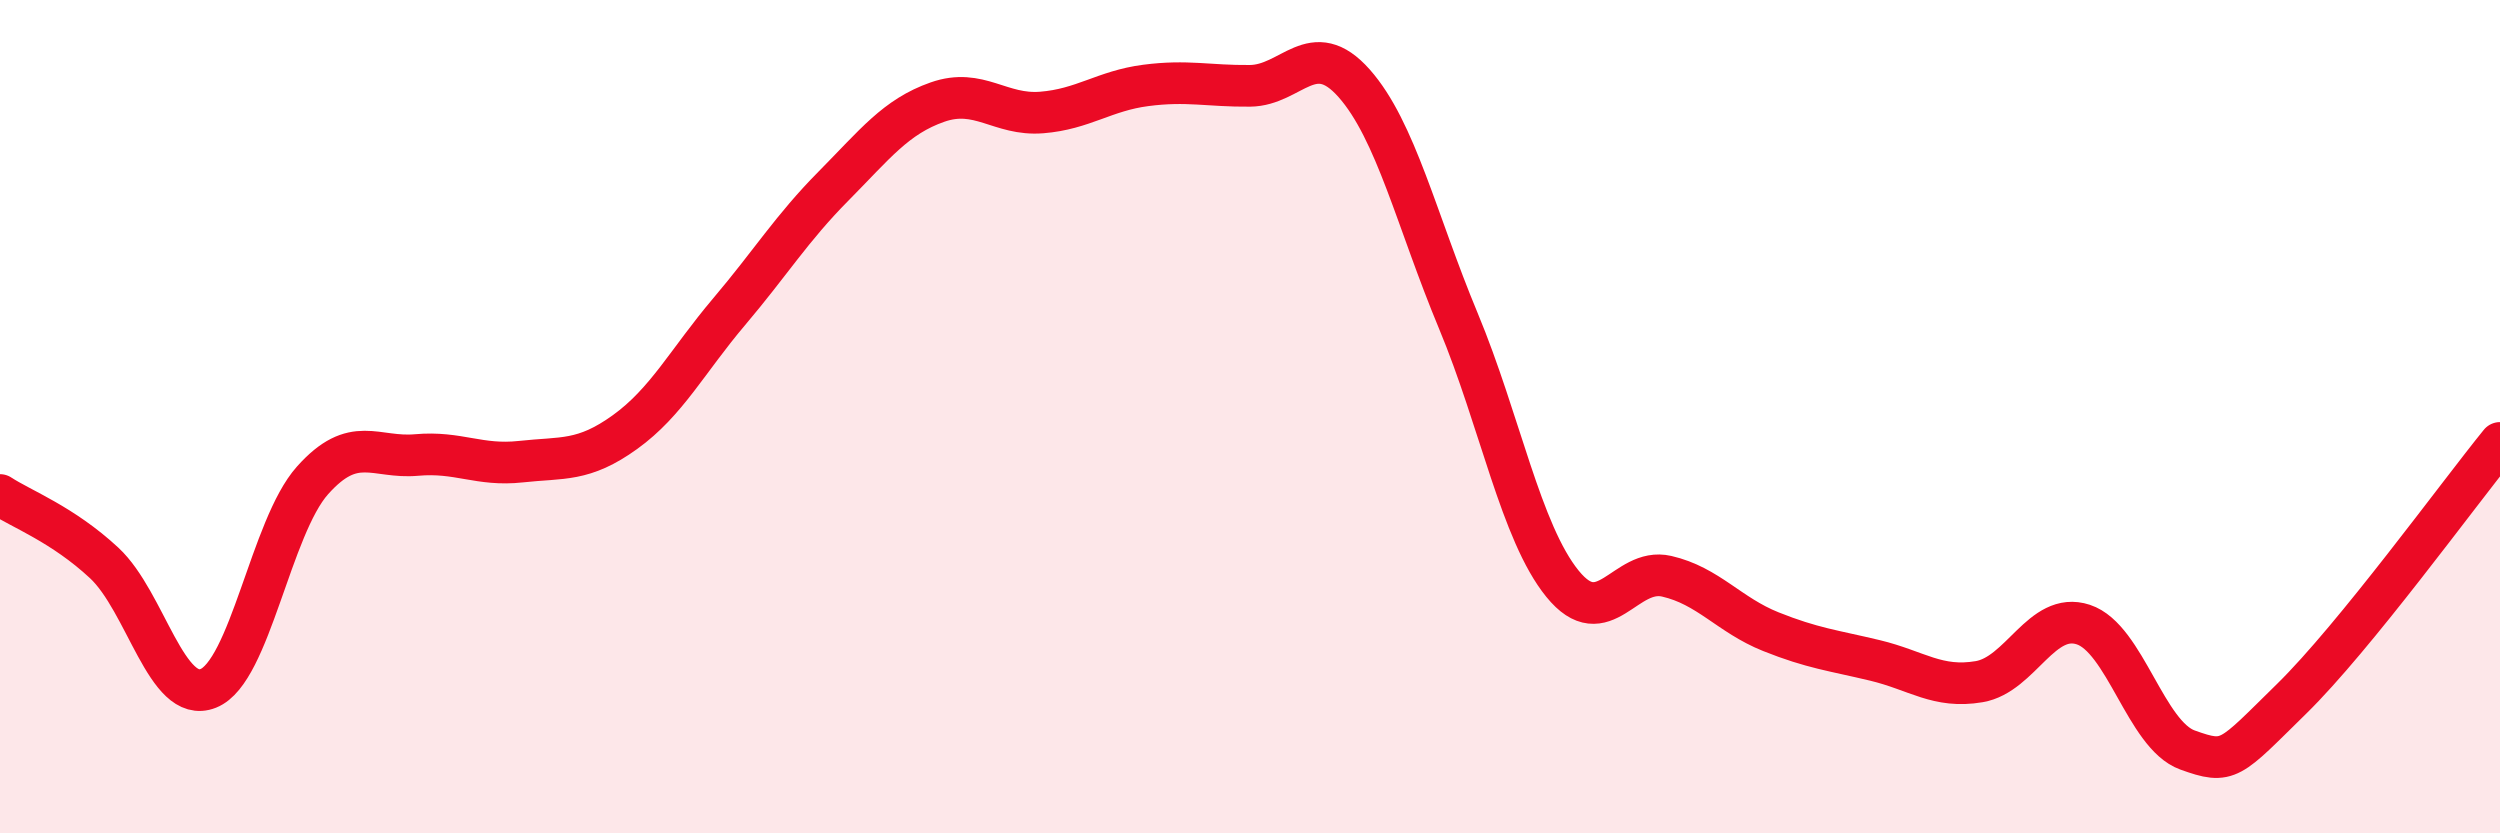
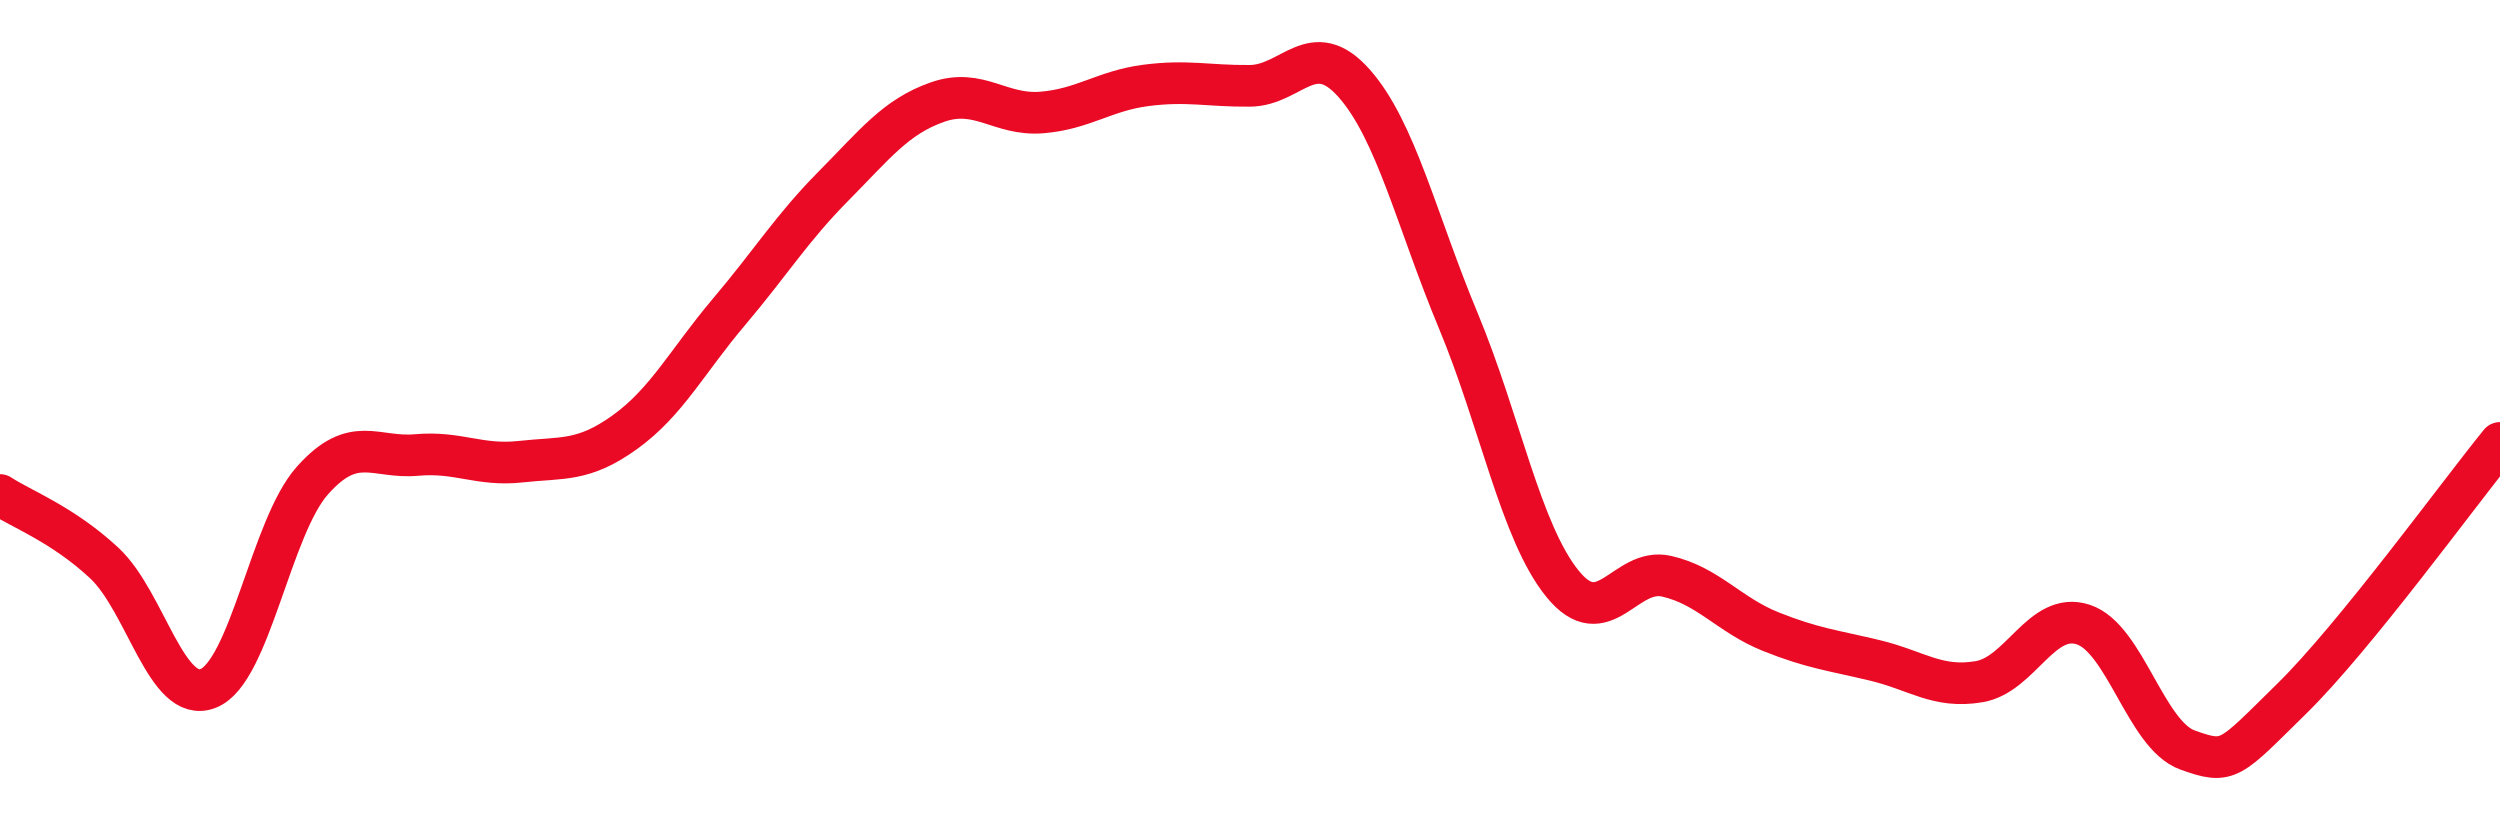
<svg xmlns="http://www.w3.org/2000/svg" width="60" height="20" viewBox="0 0 60 20">
-   <path d="M 0,11.88 C 0.5,12.21 1.5,12.58 2.5,13.51 C 3.5,14.44 4,16.92 5,16.52 C 6,16.12 6.5,12.65 7.5,11.53 C 8.5,10.41 9,11.01 10,10.92 C 11,10.83 11.5,11.19 12.5,11.08 C 13.5,10.97 14,11.09 15,10.37 C 16,9.65 16.5,8.66 17.5,7.48 C 18.5,6.3 19,5.48 20,4.47 C 21,3.46 21.5,2.8 22.5,2.45 C 23.5,2.1 24,2.78 25,2.7 C 26,2.62 26.5,2.18 27.5,2.05 C 28.5,1.92 29,2.07 30,2.06 C 31,2.05 31.5,0.87 32.5,2 C 33.5,3.13 34,5.3 35,7.7 C 36,10.1 36.5,12.78 37.5,14.01 C 38.5,15.24 39,13.6 40,13.83 C 41,14.06 41.5,14.76 42.5,15.16 C 43.5,15.56 44,15.61 45,15.85 C 46,16.09 46.5,16.53 47.5,16.36 C 48.5,16.19 49,14.66 50,14.99 C 51,15.32 51.5,17.64 52.5,18 C 53.5,18.36 53.5,18.24 55,16.77 C 56.5,15.3 59,11.86 60,10.63L60 20L0 20Z" fill="#EB0A25" opacity="0.1" stroke-linecap="round" stroke-linejoin="round" />
  <path d="M 0,11.88 C 0.5,12.21 1.5,12.58 2.5,13.51 C 3.5,14.44 4,16.92 5,16.52 C 6,16.12 6.5,12.65 7.5,11.53 C 8.5,10.41 9,11.01 10,10.92 C 11,10.83 11.5,11.19 12.5,11.08 C 13.5,10.97 14,11.09 15,10.37 C 16,9.65 16.5,8.66 17.5,7.48 C 18.5,6.3 19,5.48 20,4.47 C 21,3.46 21.5,2.8 22.5,2.45 C 23.5,2.1 24,2.78 25,2.7 C 26,2.62 26.5,2.18 27.5,2.05 C 28.5,1.92 29,2.07 30,2.06 C 31,2.05 31.5,0.87 32.5,2 C 33.5,3.13 34,5.3 35,7.7 C 36,10.1 36.5,12.78 37.5,14.01 C 38.5,15.24 39,13.6 40,13.83 C 41,14.06 41.5,14.76 42.5,15.16 C 43.5,15.56 44,15.61 45,15.85 C 46,16.09 46.5,16.53 47.5,16.36 C 48.5,16.19 49,14.66 50,14.99 C 51,15.32 51.5,17.64 52.5,18 C 53.5,18.36 53.5,18.24 55,16.77 C 56.5,15.3 59,11.86 60,10.63" stroke="#EB0A25" stroke-width="1" fill="none" stroke-linecap="round" stroke-linejoin="round" />
</svg>